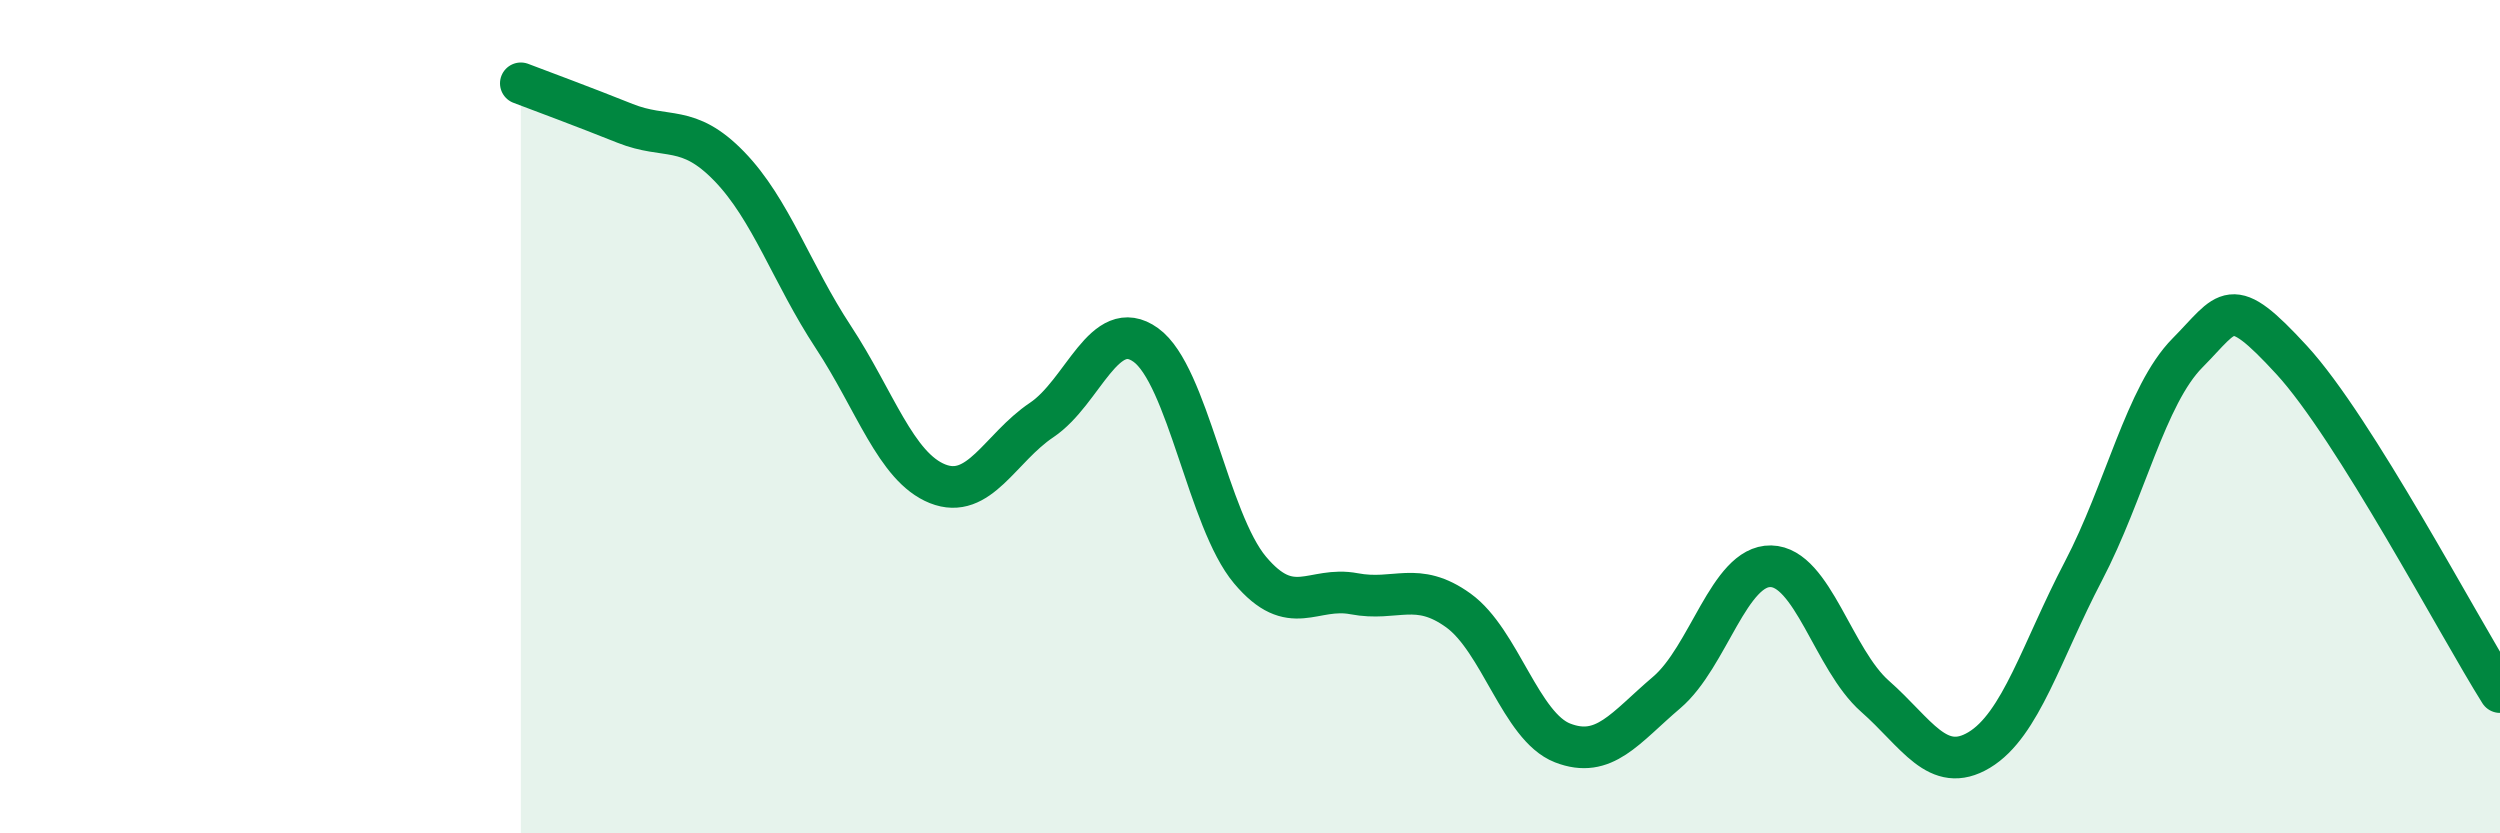
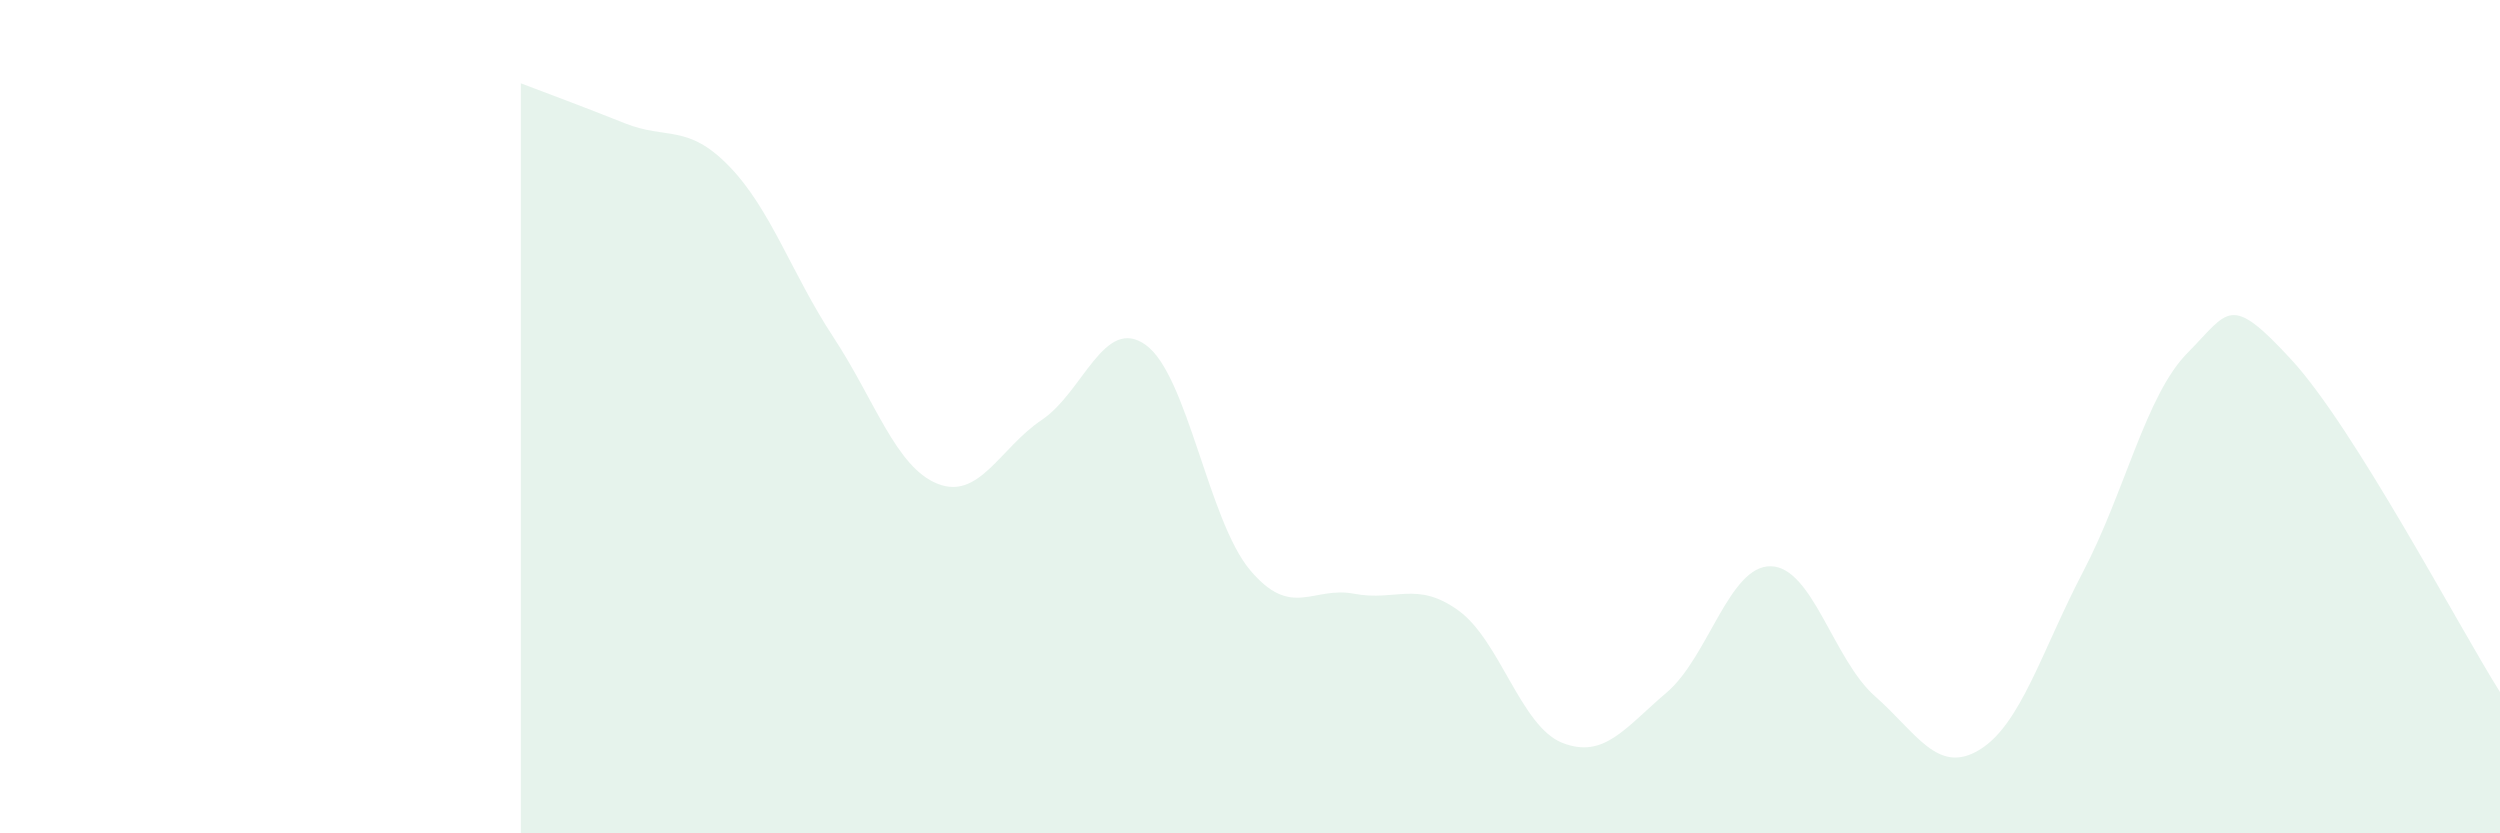
<svg xmlns="http://www.w3.org/2000/svg" width="60" height="20" viewBox="0 0 60 20">
  <path d="M 12.5,2 C 13,2.19 14,2.56 15,2.96 C 16,3.36 16.5,2.96 17.5,3.99 C 18.5,5.02 19,6.57 20,8.09 C 21,9.61 21.5,11.21 22.5,11.61 C 23.5,12.01 24,10.75 25,10.08 C 26,9.41 26.5,7.56 27.5,8.28 C 28.5,9 29,12.49 30,13.68 C 31,14.87 31.5,14.06 32.5,14.25 C 33.5,14.44 34,13.93 35,14.65 C 36,15.37 36.5,17.44 37.5,17.83 C 38.5,18.22 39,17.47 40,16.62 C 41,15.77 41.5,13.57 42.5,13.59 C 43.5,13.61 44,15.83 45,16.71 C 46,17.59 46.5,18.6 47.5,18 C 48.5,17.4 49,15.62 50,13.71 C 51,11.8 51.5,9.48 52.5,8.47 C 53.5,7.46 53.5,7.01 55,8.64 C 56.5,10.27 59,15.02 60,16.61L60 20L12.5 20Z" fill="#008740" opacity="0.1" stroke-linecap="round" stroke-linejoin="round" />
-   <path d="M 12.5,2 C 13,2.19 14,2.56 15,2.96 C 16,3.36 16.5,2.96 17.5,3.99 C 18.5,5.02 19,6.57 20,8.09 C 21,9.61 21.5,11.21 22.5,11.61 C 23.5,12.01 24,10.75 25,10.08 C 26,9.41 26.5,7.56 27.5,8.28 C 28.5,9 29,12.49 30,13.68 C 31,14.87 31.5,14.06 32.5,14.25 C 33.5,14.44 34,13.93 35,14.65 C 36,15.37 36.5,17.44 37.5,17.83 C 38.5,18.22 39,17.47 40,16.62 C 41,15.77 41.5,13.57 42.5,13.59 C 43.5,13.61 44,15.83 45,16.71 C 46,17.59 46.5,18.6 47.5,18 C 48.5,17.4 49,15.62 50,13.71 C 51,11.8 51.5,9.48 52.5,8.47 C 53.5,7.46 53.5,7.01 55,8.64 C 56.5,10.27 59,15.02 60,16.61" stroke="#008740" stroke-width="1" fill="none" stroke-linecap="round" stroke-linejoin="round" />
</svg>